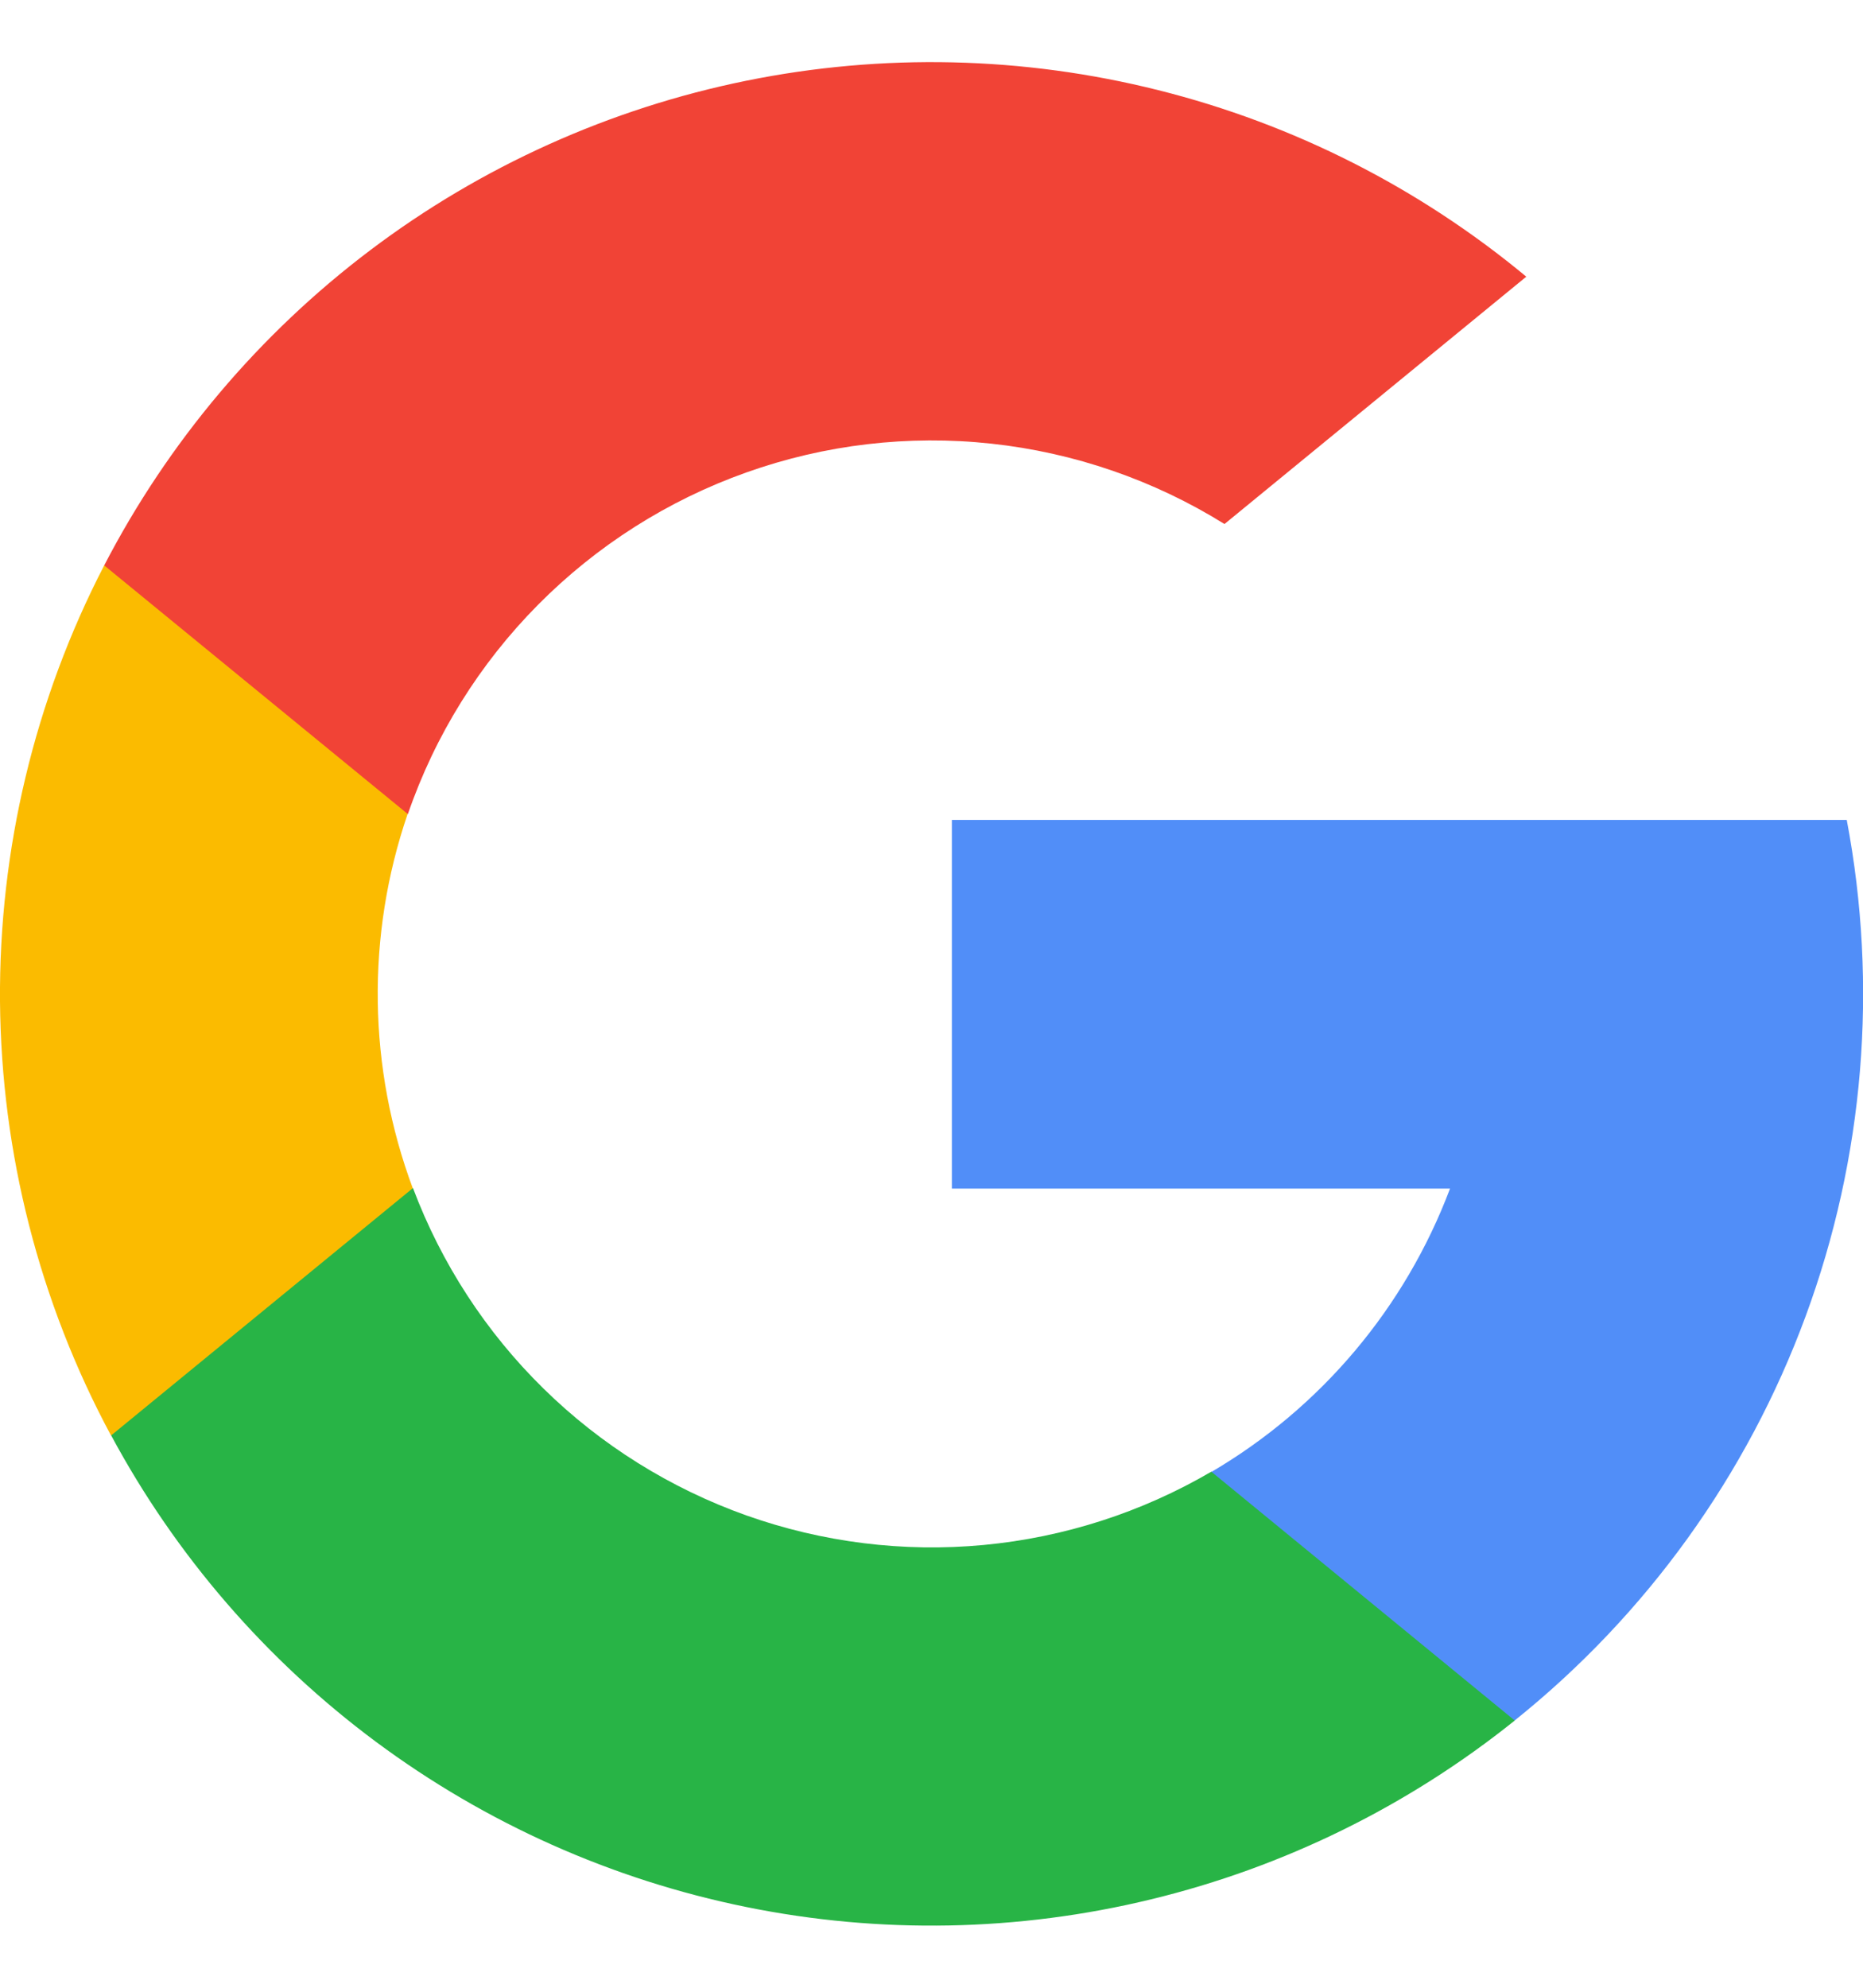
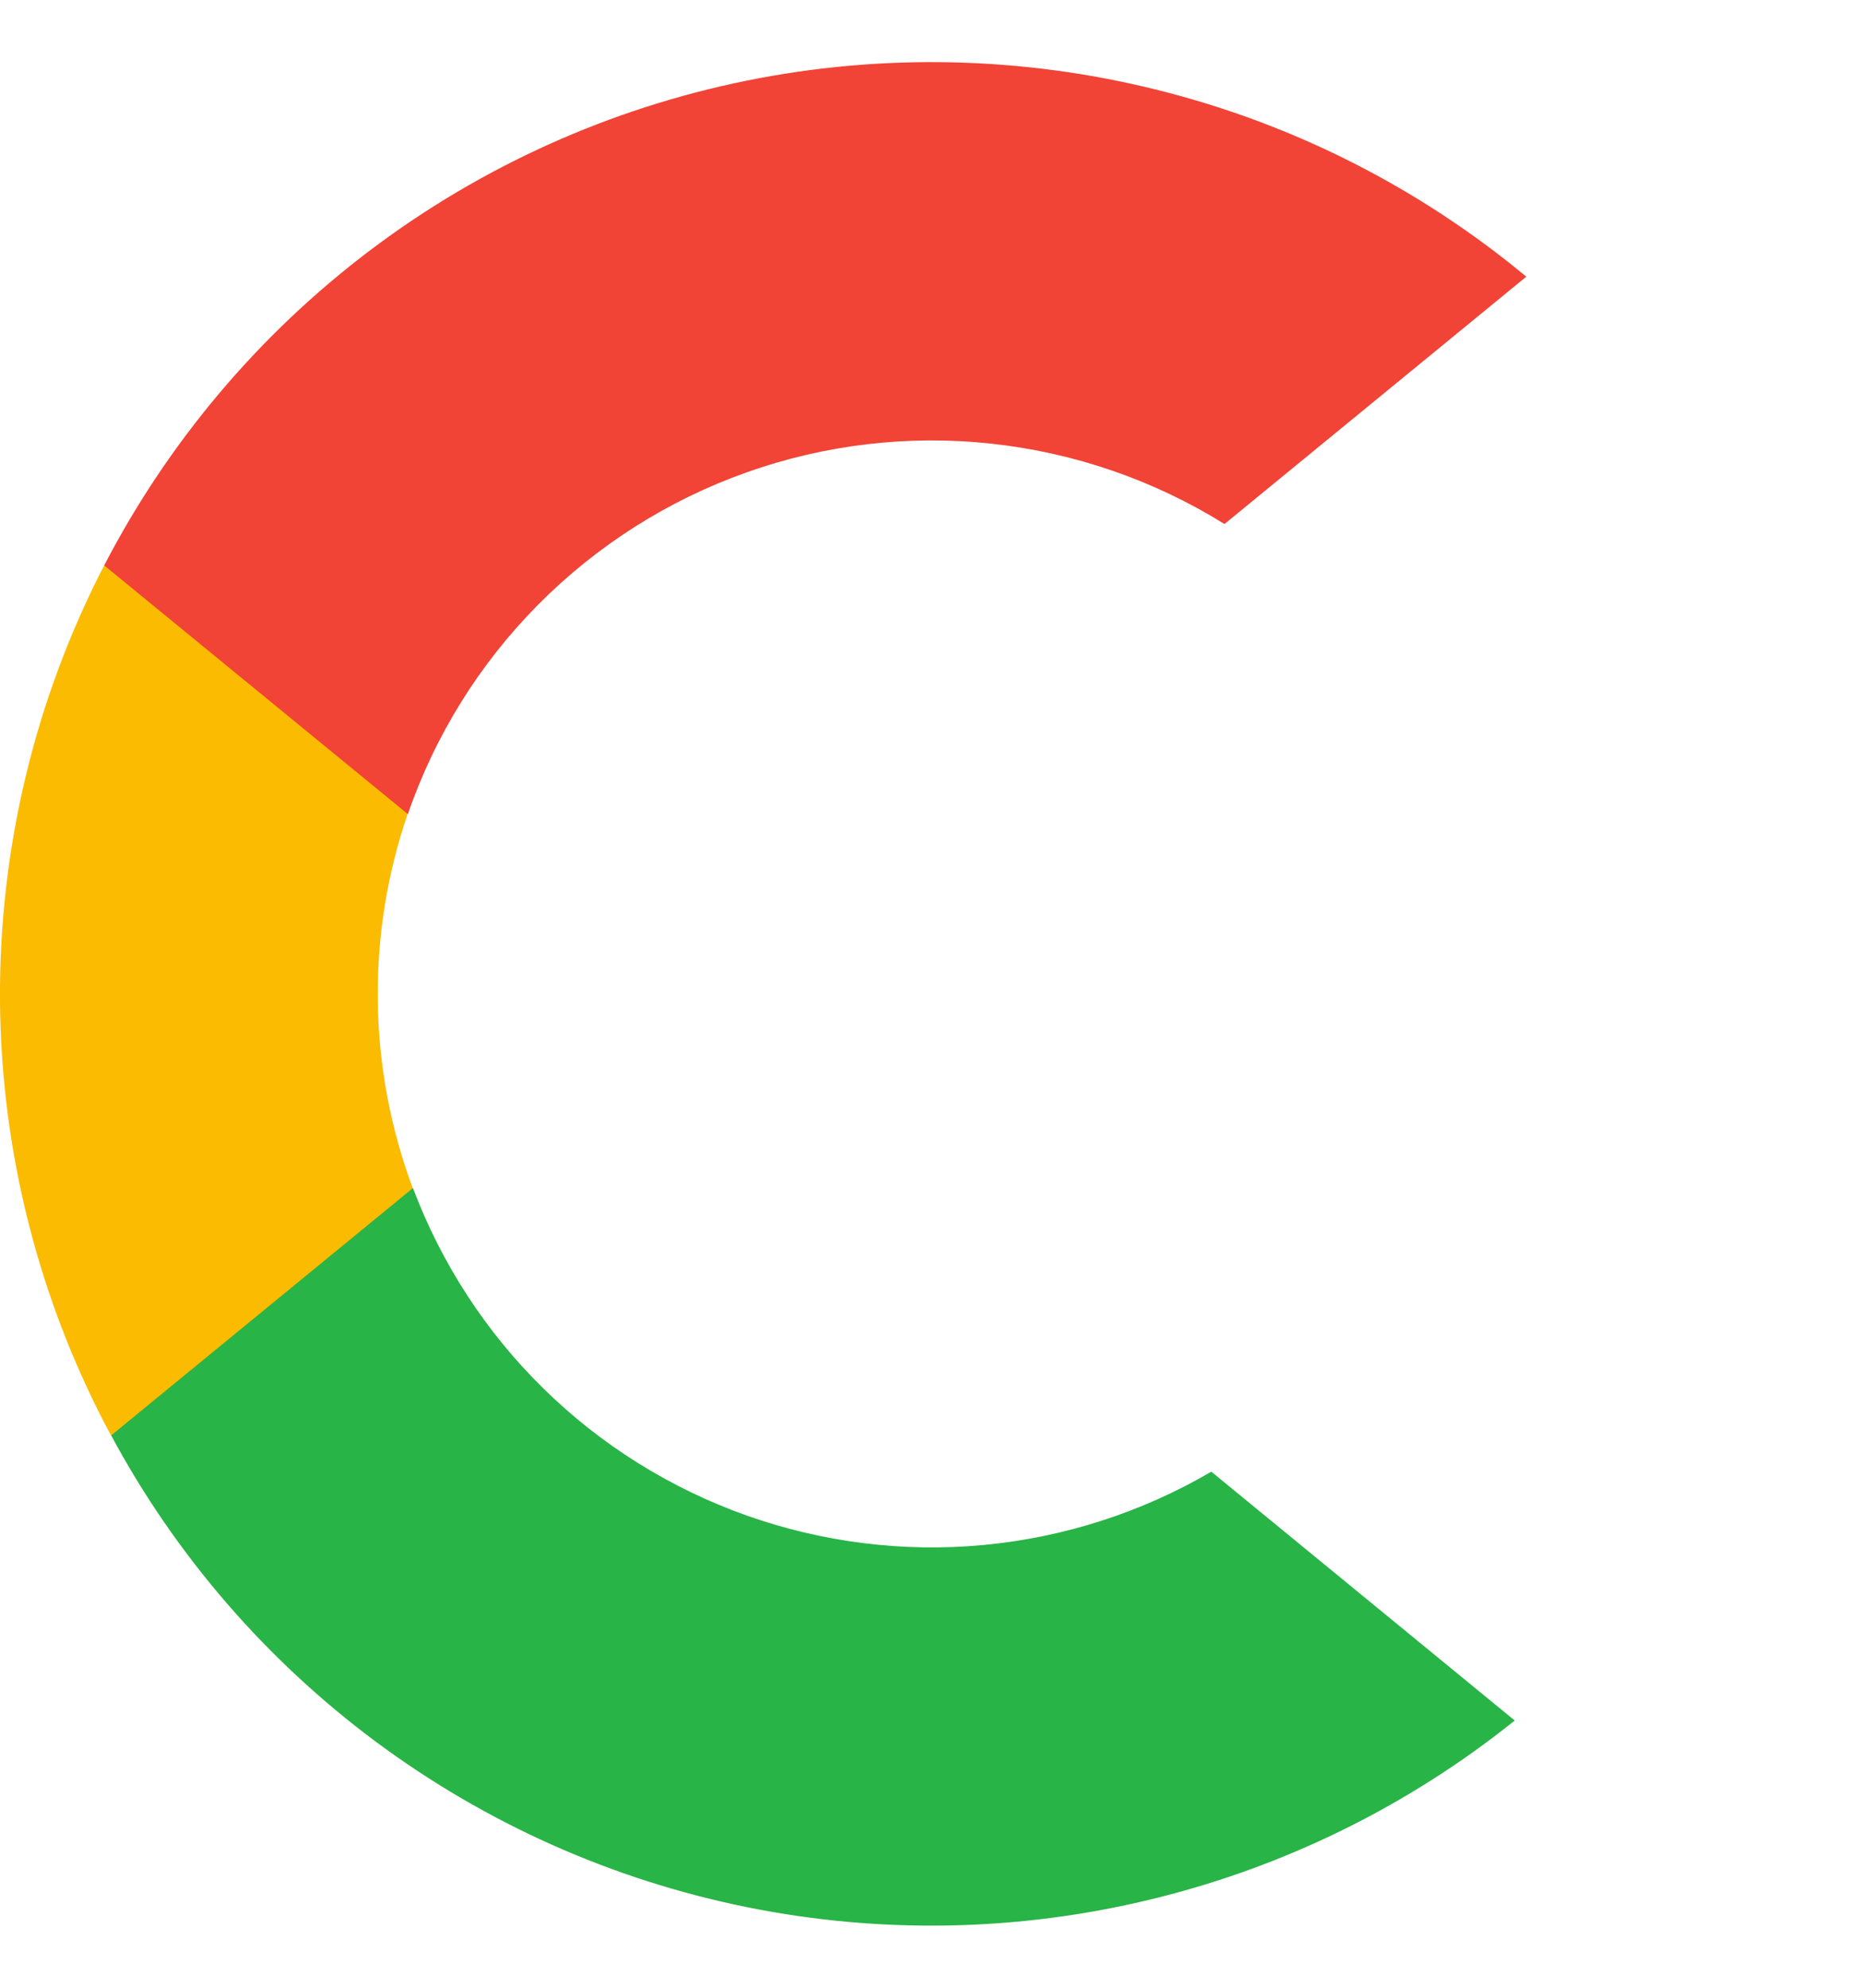
<svg xmlns="http://www.w3.org/2000/svg" width="15" height="16" viewBox="0 0 15 16" fill="none">
  <g clip-path="url(#clip0_144_3443)">
    <path d="M3.324 9.565L2.802 11.514L0.894 11.555C0.316 10.48 0.01 9.28 0 8.06C-0.009 6.839 0.278 5.635 0.839 4.551L2.537 4.863L3.282 6.552C2.947 7.531 2.962 8.596 3.324 9.566V9.565Z" fill="#FBBB00" />
-     <path d="M14.869 6.599C15.123 7.937 15.009 9.318 14.538 10.595C14.067 11.873 13.257 12.998 12.195 13.849L10.055 13.74L9.752 11.849C10.636 11.331 11.314 10.525 11.675 9.567H7.664V6.6H14.869V6.599Z" fill="#518EF8" />
    <path d="M12.196 13.849C11.338 14.537 10.339 15.029 9.269 15.288C8.2 15.548 7.086 15.569 6.008 15.35C4.929 15.131 3.912 14.677 3.028 14.021C2.145 13.365 1.416 12.523 0.895 11.554L3.325 9.563C3.554 10.171 3.912 10.722 4.376 11.177C4.839 11.632 5.397 11.98 6.009 12.198C6.621 12.415 7.273 12.497 7.92 12.436C8.567 12.375 9.192 12.174 9.753 11.846L12.196 13.849Z" fill="#28B446" />
    <path d="M12.289 2.227L9.859 4.218C9.29 3.864 8.648 3.643 7.981 3.571C7.315 3.499 6.641 3.578 6.009 3.803C5.378 4.027 4.805 4.391 4.333 4.867C3.861 5.343 3.502 5.919 3.284 6.553L0.839 4.551C1.355 3.556 2.087 2.689 2.981 2.014C3.875 1.339 4.91 0.873 6.008 0.65C7.106 0.427 8.24 0.453 9.327 0.726C10.414 0.998 11.426 1.511 12.289 2.227Z" fill="#F14336" />
  </g>
  <defs>
    <clipPath id="clip0_144_3443">
      <rect width="15" height="15" fill="white" transform="translate(0 0.5)" />
    </clipPath>
  </defs>
</svg>